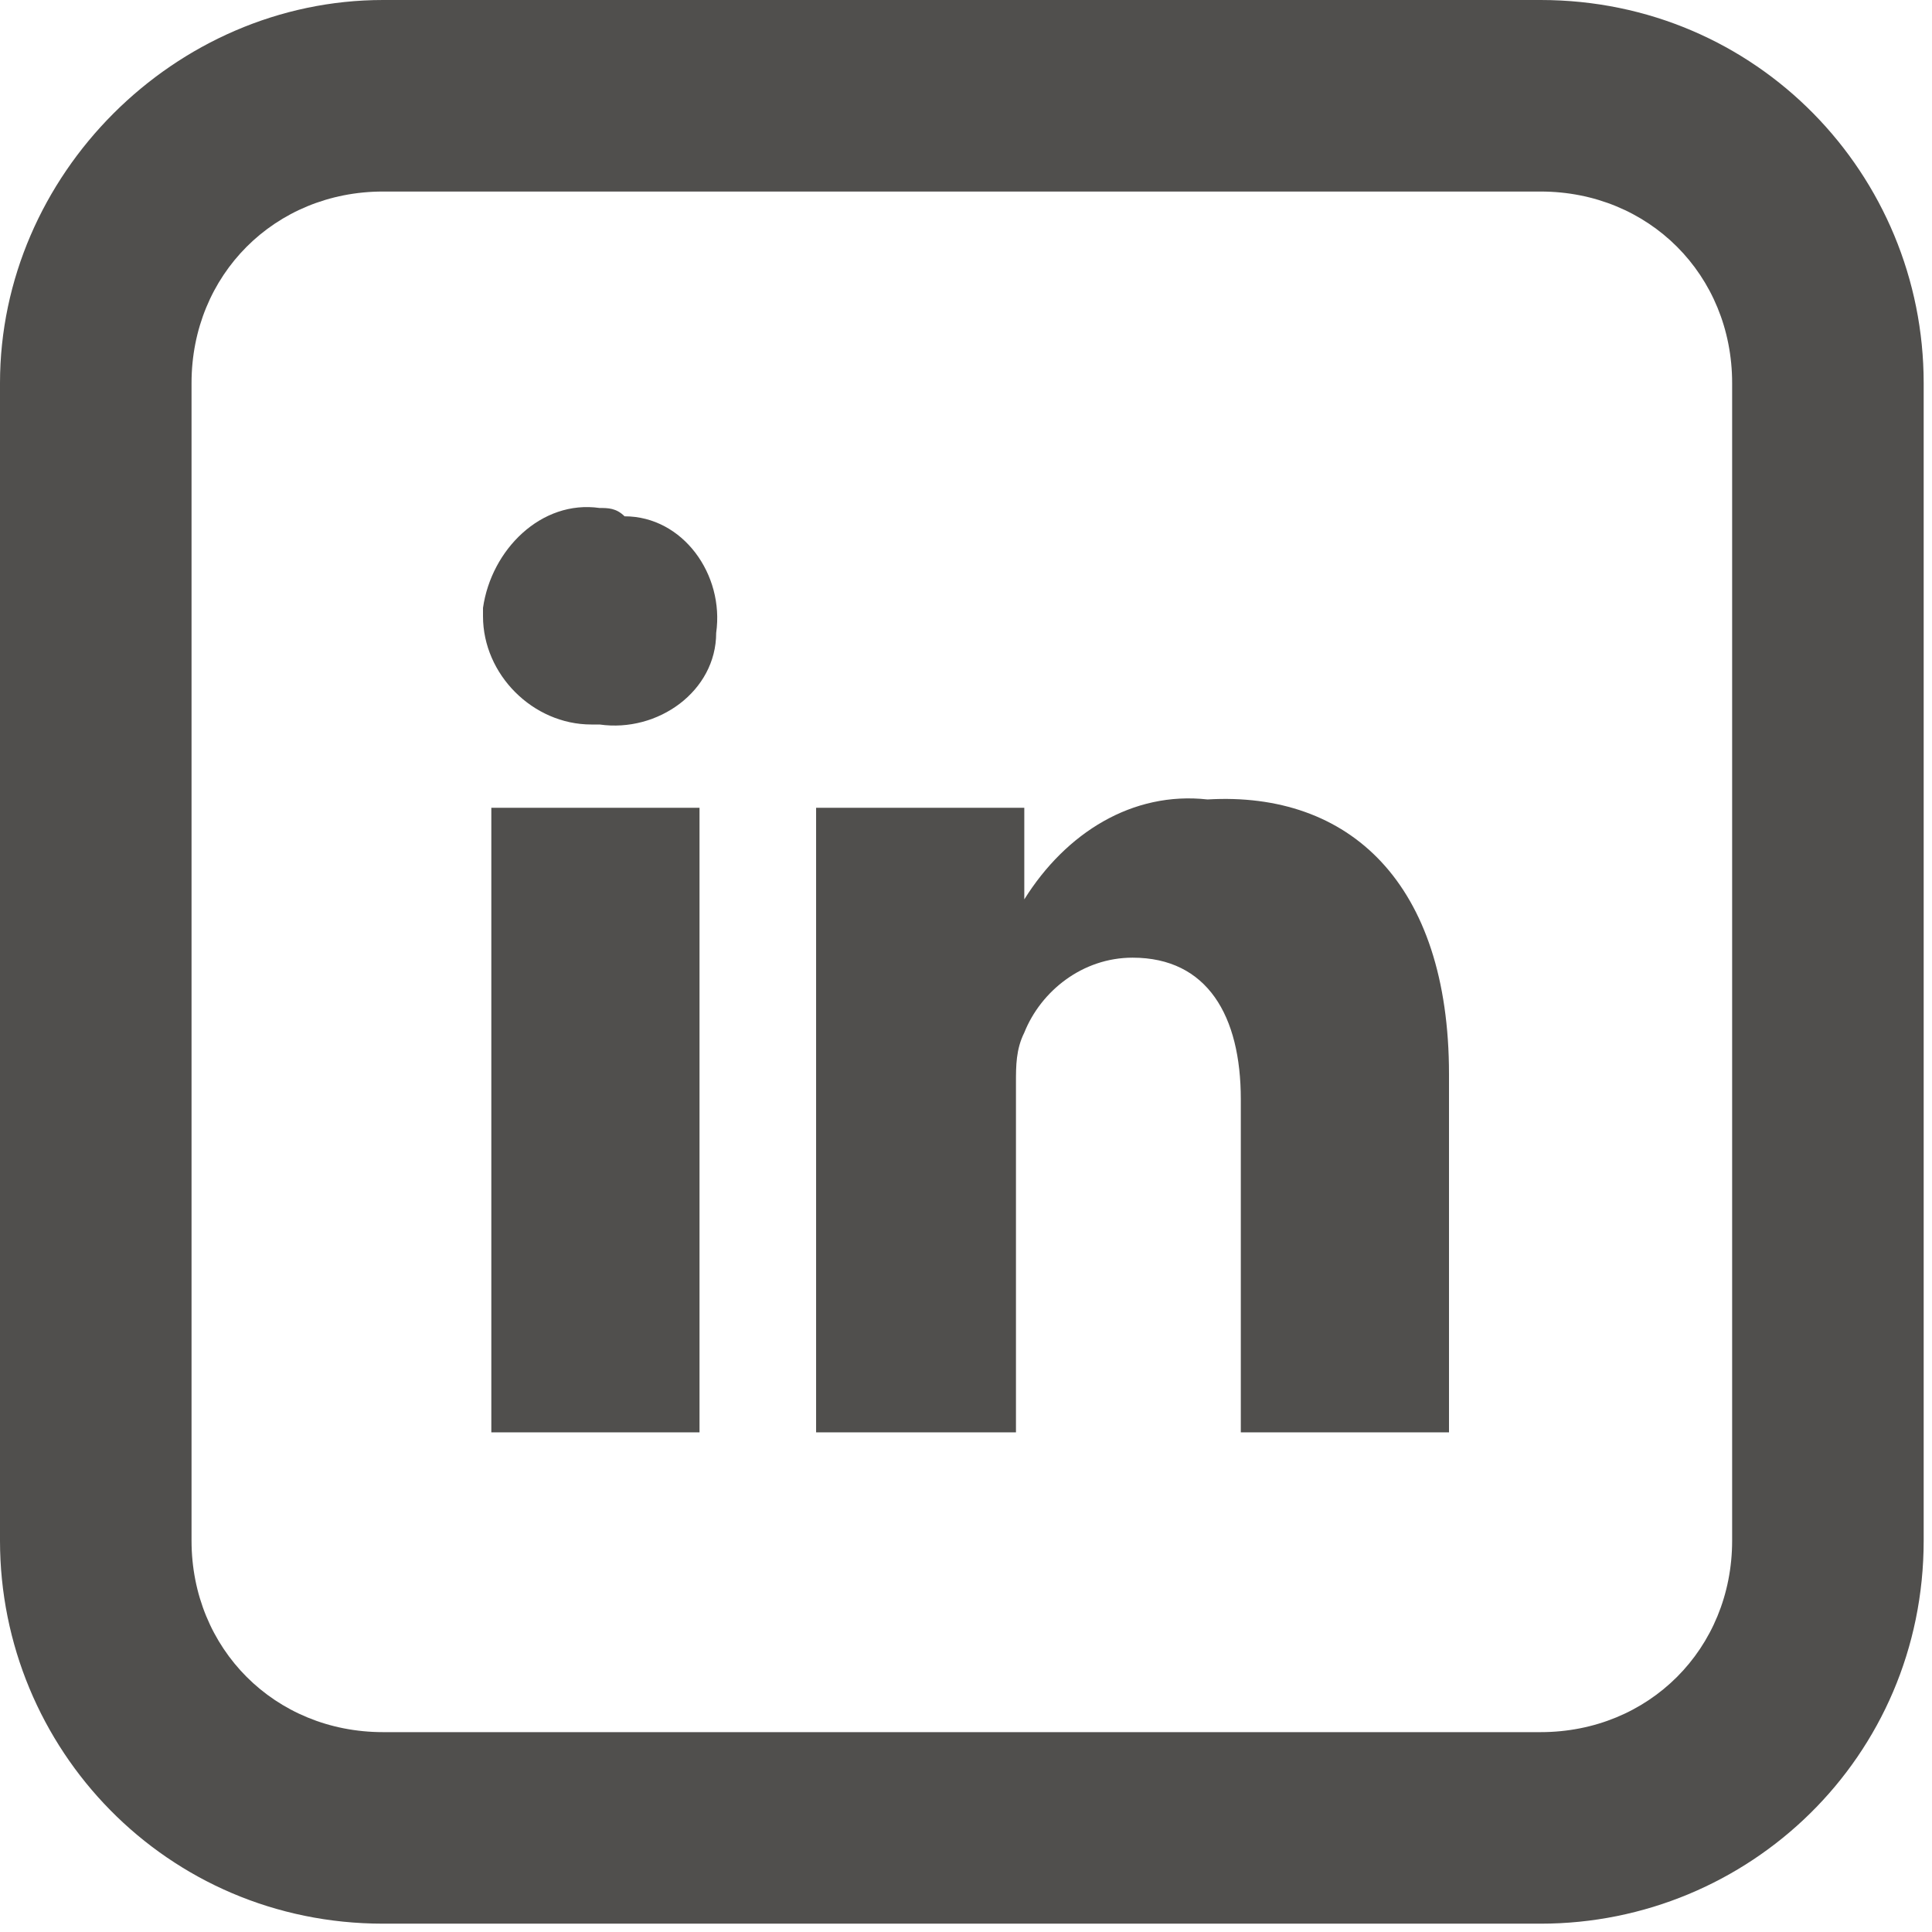
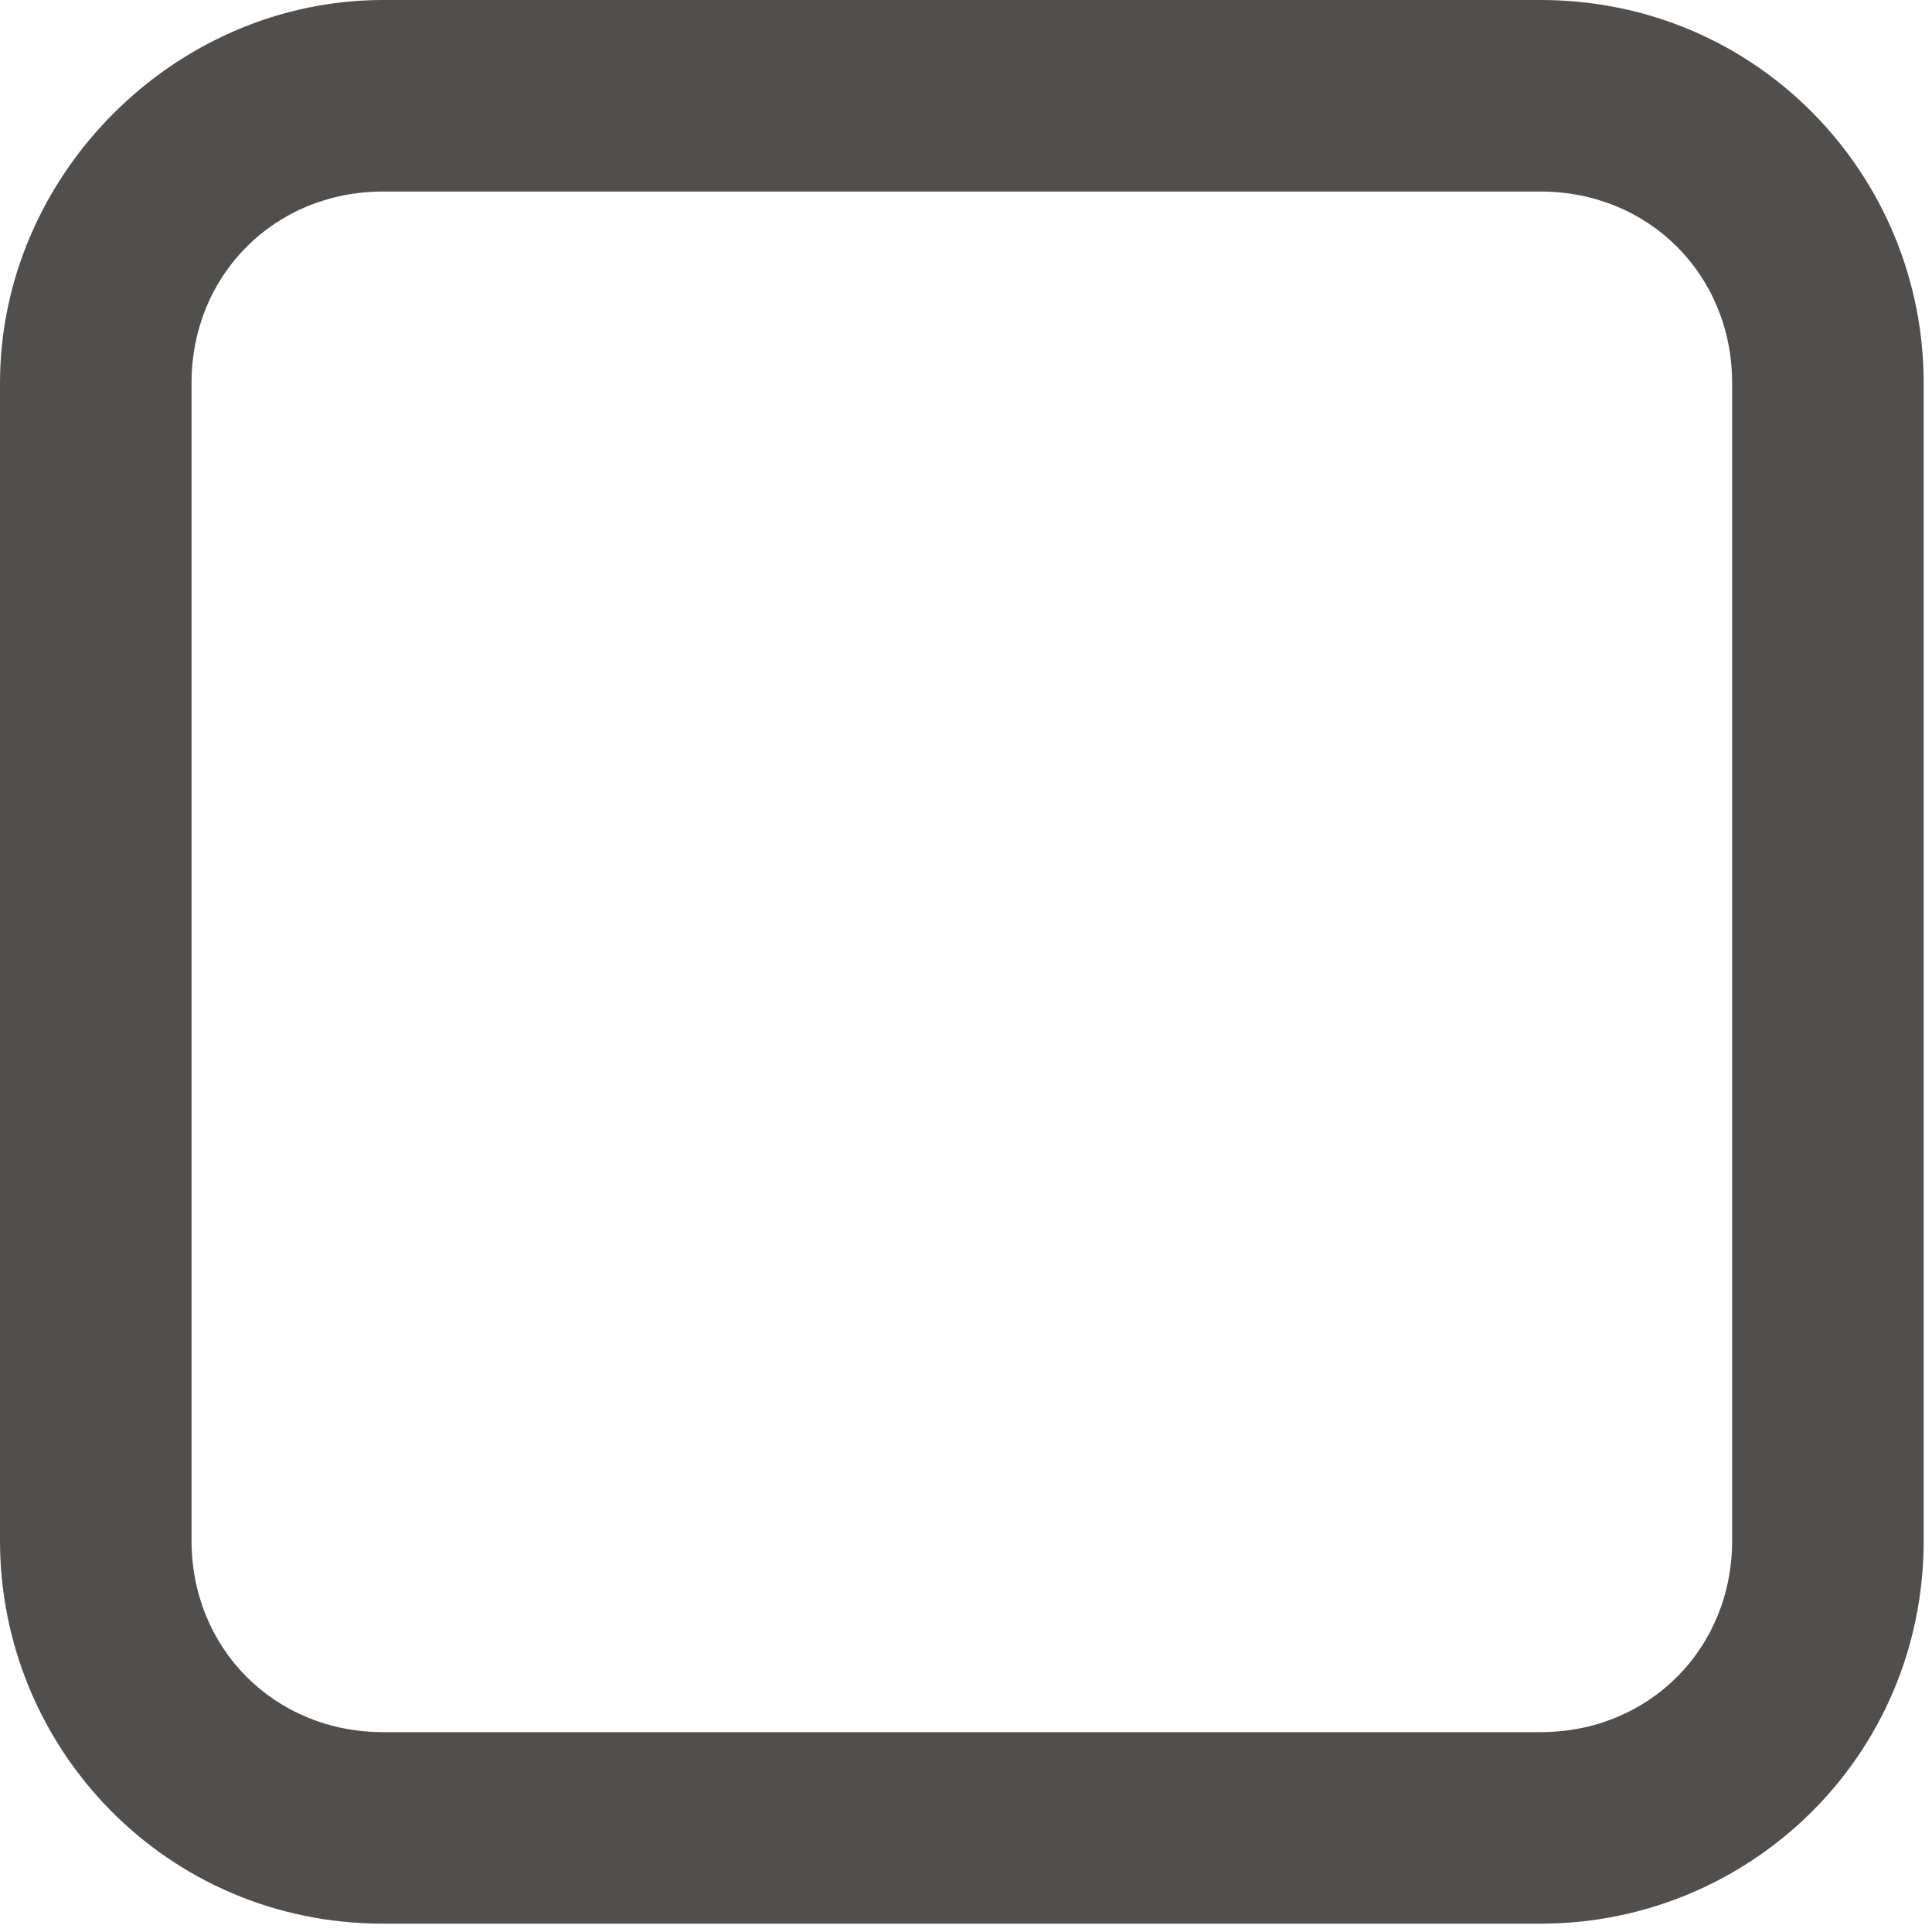
<svg xmlns="http://www.w3.org/2000/svg" version="1.1" id="Grupo_20" x="0px" y="0px" viewBox="0 0 23.2 23.2" style="enable-background:new 0 0 23.2 23.2;" xml:space="preserve">
  <style type="text/css">
	.st0{fill:#504F4D;}
</style>
-   <path id="Trazado_7" class="st0" d="M17.4,12.9v4.3h-2.5v-4c0-1-0.4-1.7-1.3-1.7c-0.6,0-1.1,0.4-1.3,0.9c-0.1,0.2-0.1,0.4-0.1,0.6  v4.2H9.8c0,0,0-6.8,0-7.5h2.5v1.1l0,0h0v0c0.5-0.8,1.3-1.3,2.2-1.2C16.2,9.5,17.4,10.6,17.4,12.9z M7.2,6.1C6.5,6,5.9,6.6,5.8,7.3  c0,0,0,0.1,0,0.1c0,0.7,0.6,1.3,1.3,1.3c0,0,0.1,0,0.1,0h0c0.7,0.1,1.4-0.4,1.4-1.1c0.1-0.7-0.4-1.4-1.1-1.4  C7.4,6.1,7.3,6.1,7.2,6.1L7.2,6.1z M5.9,17.2h2.5V9.7H5.9V17.2z" />
  <path id="Trazado_8" class="st0" d="M4.6,2.3c-1.3,0-2.3,1-2.3,2.3c0,0,0,0,0,0v13.9c0,1.3,1,2.3,2.3,2.3c0,0,0,0,0,0h13.9  c1.3,0,2.3-1,2.3-2.3c0,0,0,0,0,0V4.6c0-1.3-1-2.3-2.3-2.3c0,0,0,0,0,0H4.6z M4.6,0h13.9c2.6,0,4.6,2.1,4.6,4.6c0,0,0,0,0,0v13.9  c0,2.6-2.1,4.6-4.6,4.6c0,0,0,0,0,0H4.6c-2.6,0-4.6-2.1-4.6-4.6V4.6C0,2.1,2.1,0,4.6,0C4.6,0,4.6,0,4.6,0z" />
</svg>